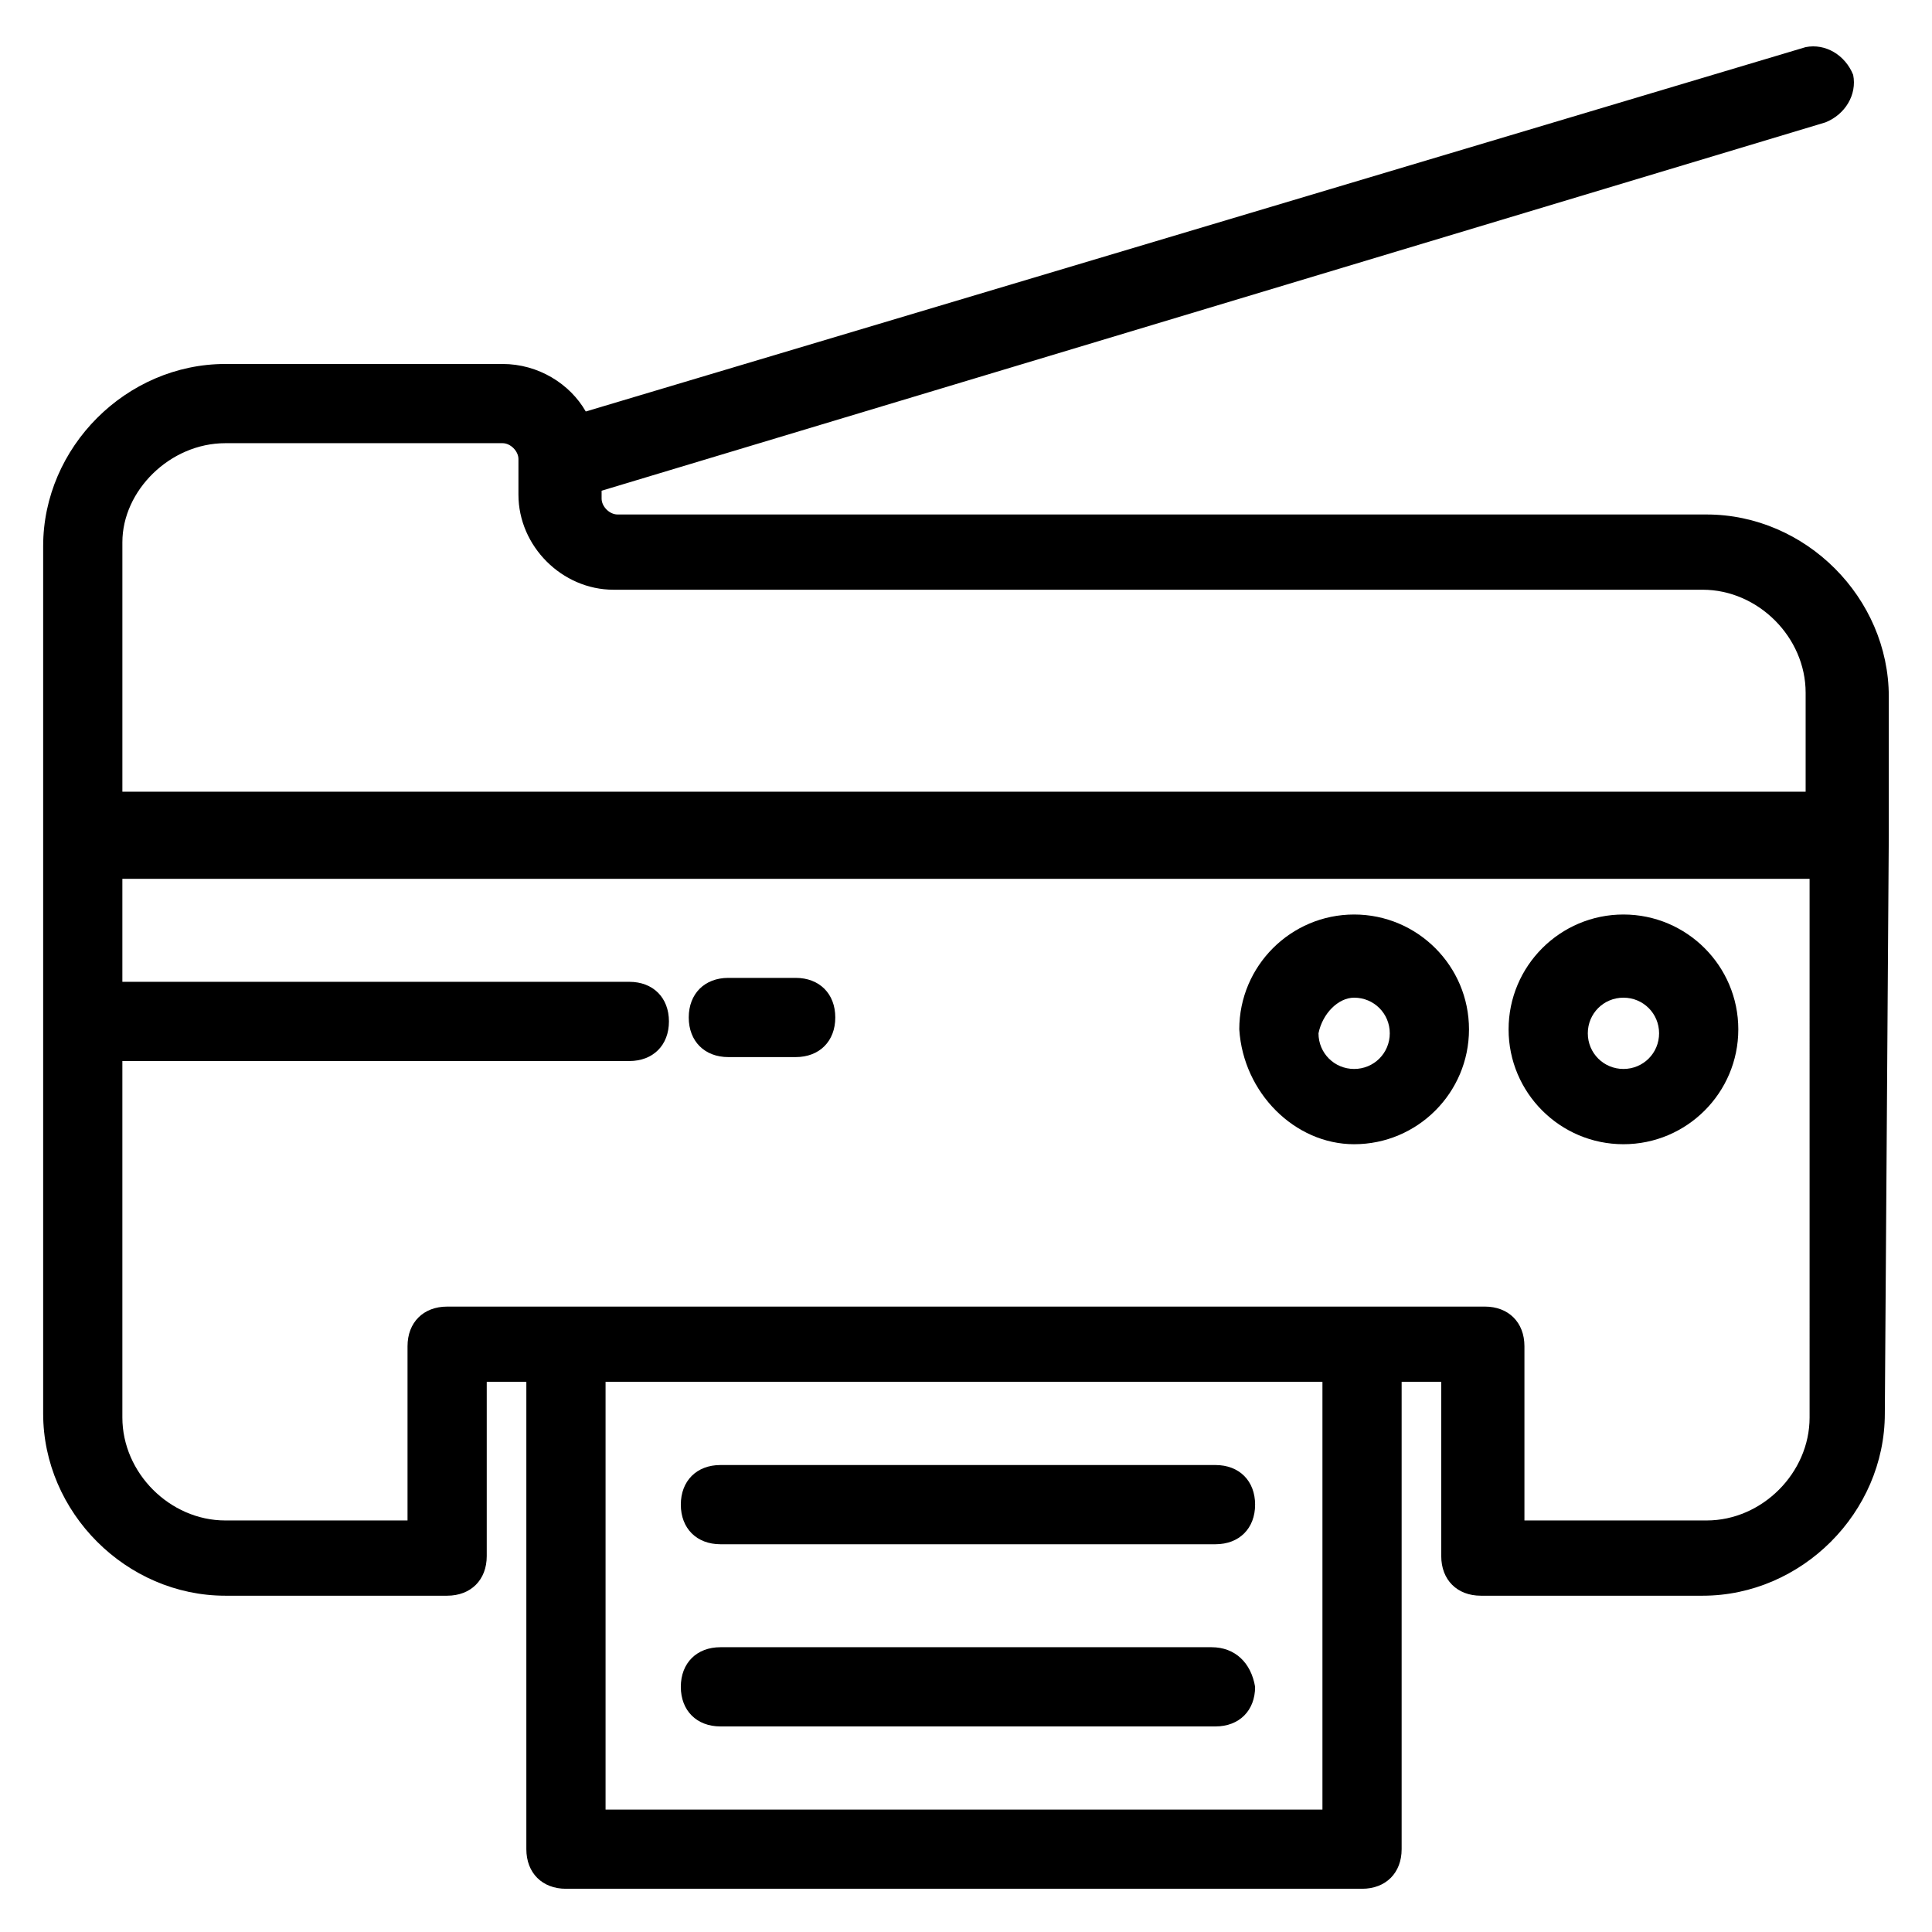
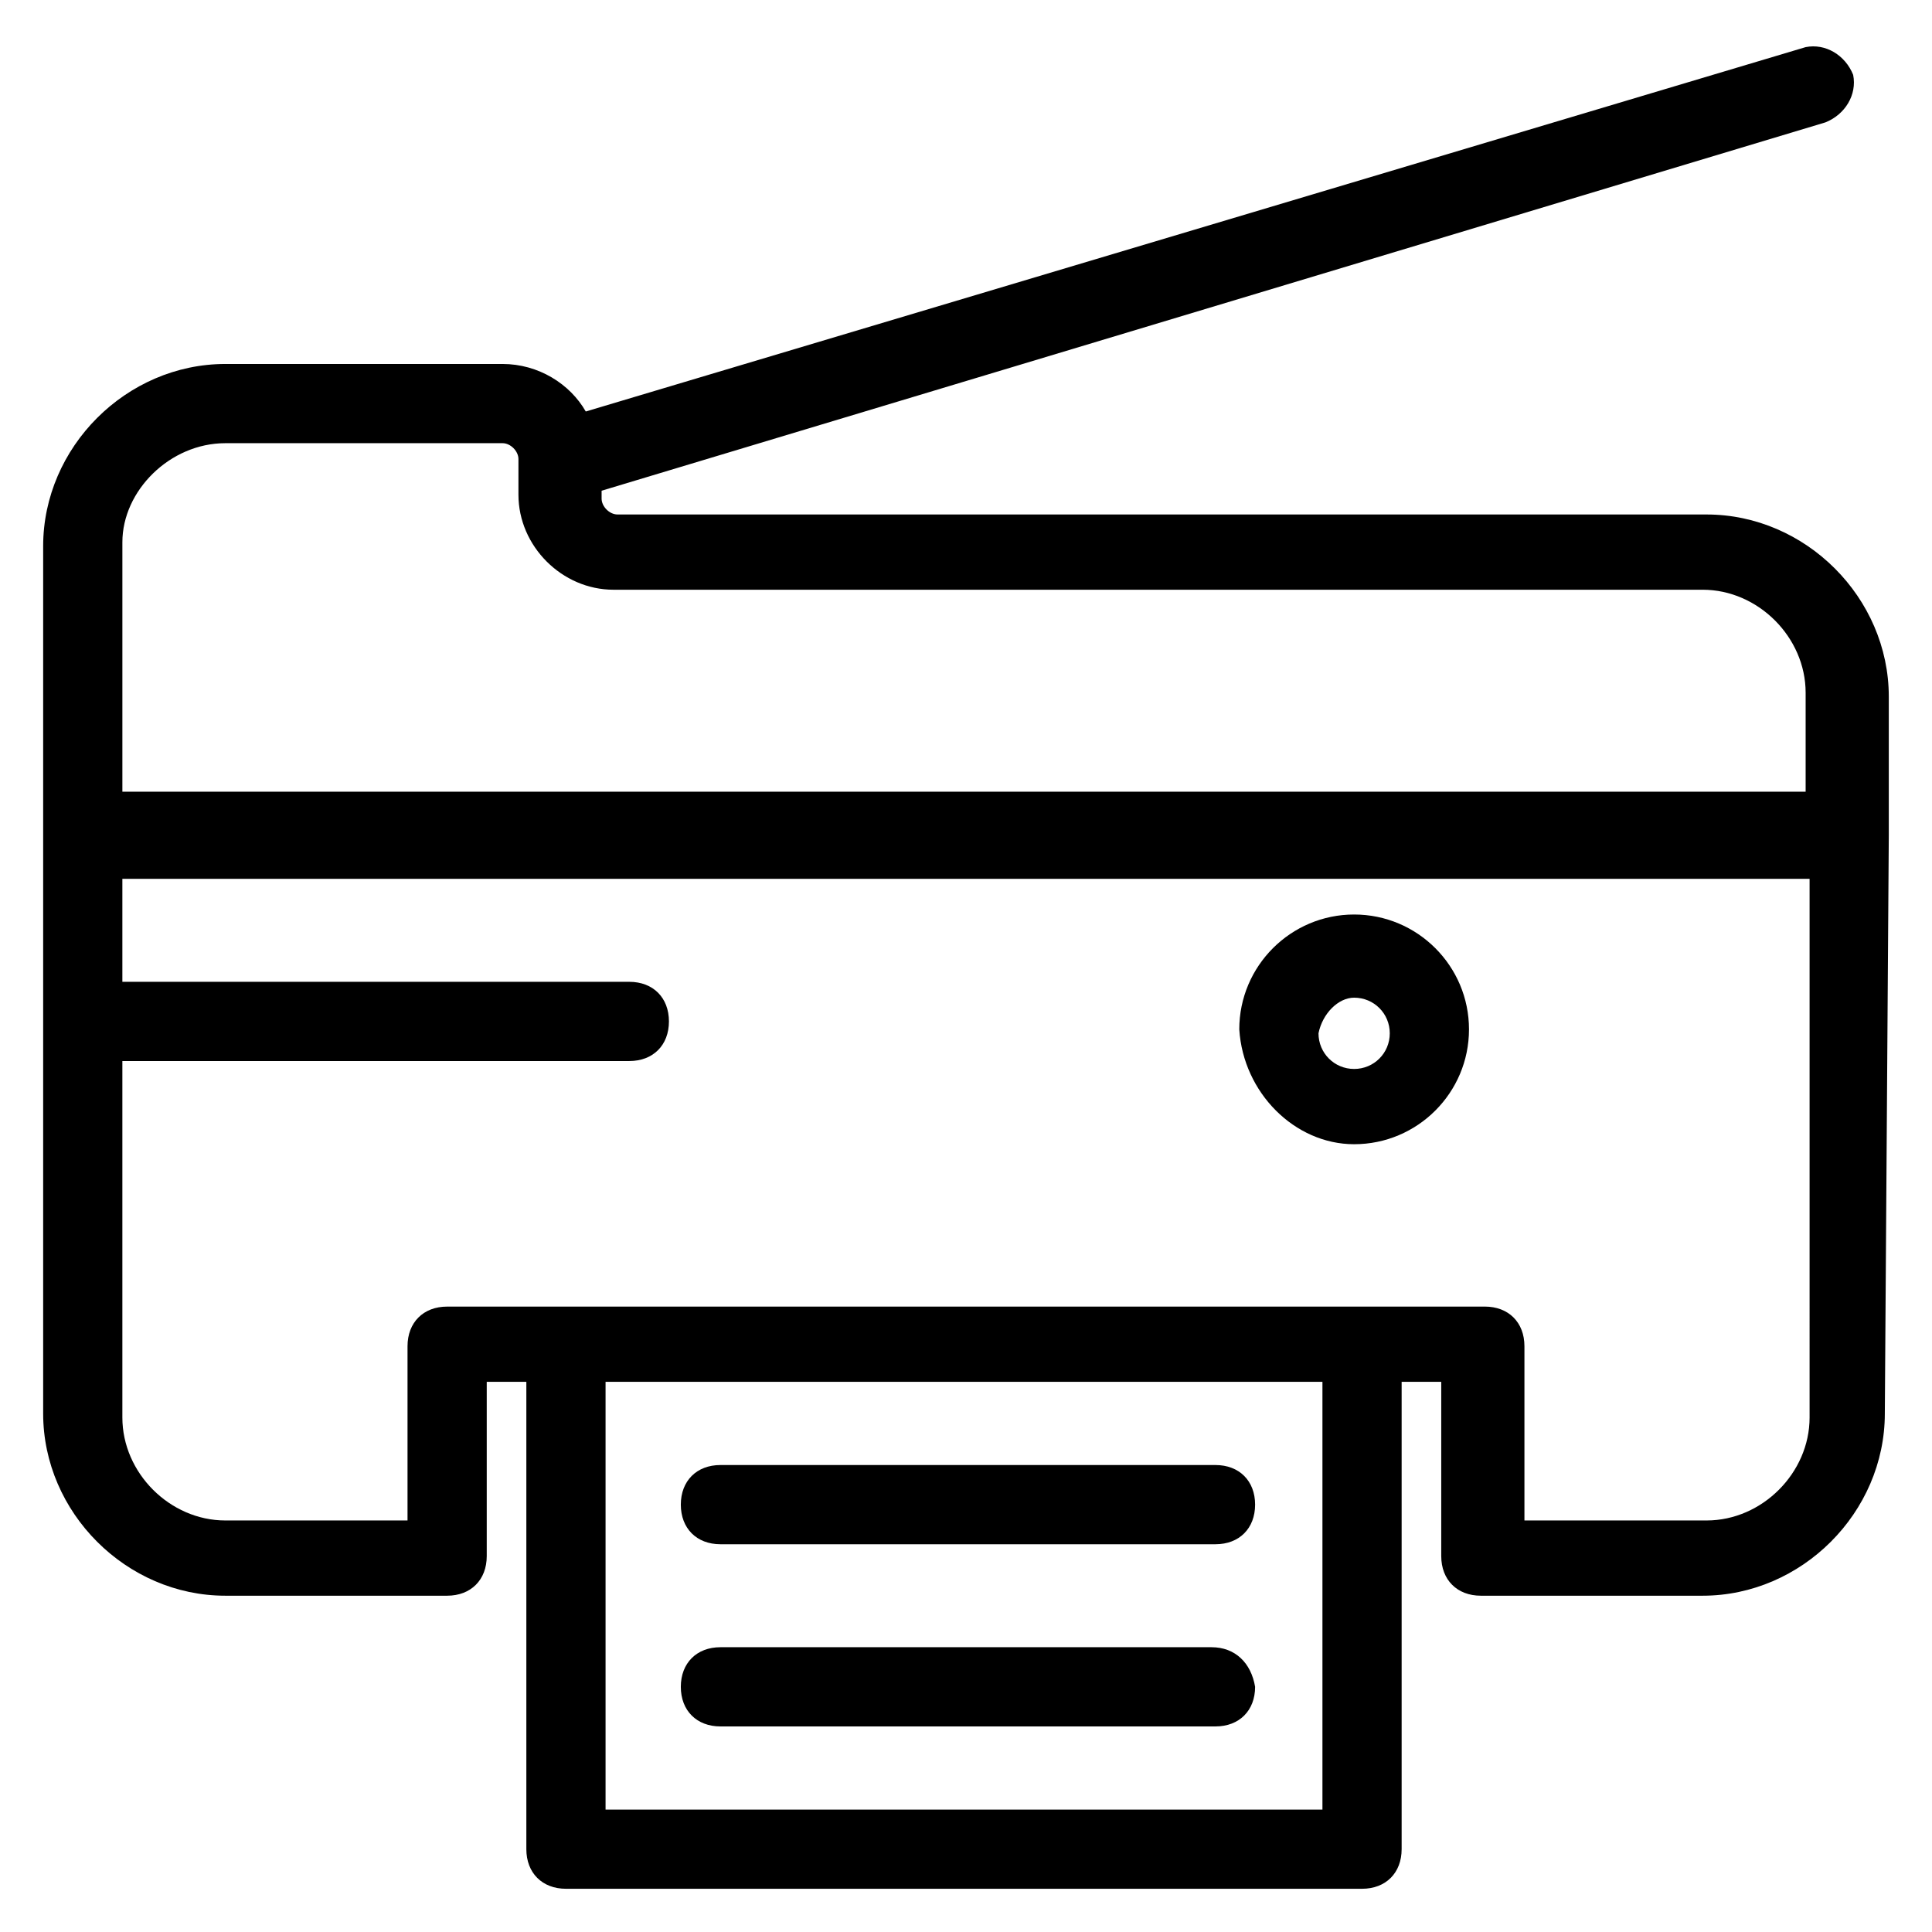
<svg xmlns="http://www.w3.org/2000/svg" fill="#000000" width="800px" height="800px" version="1.1" viewBox="144 144 512 512">
  <g>
    <path d="m644.55 365.36v-36.734c0-26.238-22.043-48.281-48.281-48.281l-288.64-0.004c-2.098 0-4.199-2.098-4.199-4.199v-2.098l324.33-97.613c5.246-2.098 8.398-7.348 7.348-12.594-2.098-5.246-7.348-8.398-12.594-7.348l-323.28 96.562c-4.199-7.348-12.594-12.594-22.043-12.594h-73.473c-26.238 0-48.281 22.043-48.281 48.281v229.86c0 26.238 22.043 48.281 48.281 48.281h58.777c6.297 0 10.496-4.199 10.496-10.496v-46.184h10.496v123.85c0 6.297 4.199 10.496 10.496 10.496h210.97c6.297 0 10.496-4.199 10.496-10.496v-123.85h10.496v46.184c0 6.297 4.199 10.496 10.496 10.496h58.777c26.238 0 48.281-22.043 48.281-48.281zm-440.83-103.91h73.473c2.098 0 4.199 2.098 4.199 4.199v9.445c0 13.645 11.547 25.191 25.191 25.191h288.64c14.695 0 27.289 12.594 27.289 27.289v26.238l-446.08 0.004v-66.125c0-13.645 12.594-26.242 27.289-26.242zm291.79 362.11h-191.03v-113.36h189.98v113.36zm128.05-103.91c0 14.695-12.594 27.289-27.289 27.289h-48.281v-46.184c0-6.297-4.199-10.496-10.496-10.496l-275 0.004c-6.297 0-10.496 4.199-10.496 10.496v46.184l-48.281-0.004c-14.695 0-27.289-12.594-27.289-27.289v-94.465h134.35c6.297 0 10.496-4.199 10.496-10.496s-4.199-10.496-10.496-10.496h-134.35v-27.289h447.13z" />
    <path d="m334.92 553.24h131.2c6.297 0 10.496-4.199 10.496-10.496s-4.199-10.496-10.496-10.496h-131.2c-6.297 0-10.496 4.199-10.496 10.496s4.199 10.496 10.496 10.496z" />
    <path d="m465.07 580.53h-130.15c-6.297 0-10.496 4.199-10.496 10.496s4.199 10.496 10.496 10.496h131.2c6.297 0 10.496-4.199 10.496-10.496-1.047-6.297-5.246-10.496-11.543-10.496z" />
    <path d="m502.86 447.23c16.793 0 30.438-13.645 30.438-30.438s-13.645-30.438-30.438-30.438-30.438 13.645-30.438 30.438c1.051 16.793 14.695 30.438 30.438 30.438zm0-38.836c5.246 0 9.445 4.199 9.445 9.445s-4.199 9.445-9.445 9.445-9.445-4.199-9.445-9.445c1.047-5.246 5.246-9.445 9.445-9.445z" />
-     <path d="m574.23 447.23c16.793 0 30.438-13.645 30.438-30.438s-13.645-30.438-30.438-30.438-30.438 13.645-30.438 30.438c-0.004 16.793 13.641 30.438 30.438 30.438zm0-38.836c5.246 0 9.445 4.199 9.445 9.445s-4.199 9.445-9.445 9.445-9.445-4.199-9.445-9.445c-0.004-5.246 4.195-9.445 9.445-9.445z" />
-     <path d="m337.02 424.14h17.844c6.297 0 10.496-4.199 10.496-10.496s-4.199-10.496-10.496-10.496h-17.844c-6.297 0-10.496 4.199-10.496 10.496s4.199 10.496 10.496 10.496z" />
  </g>
</svg>